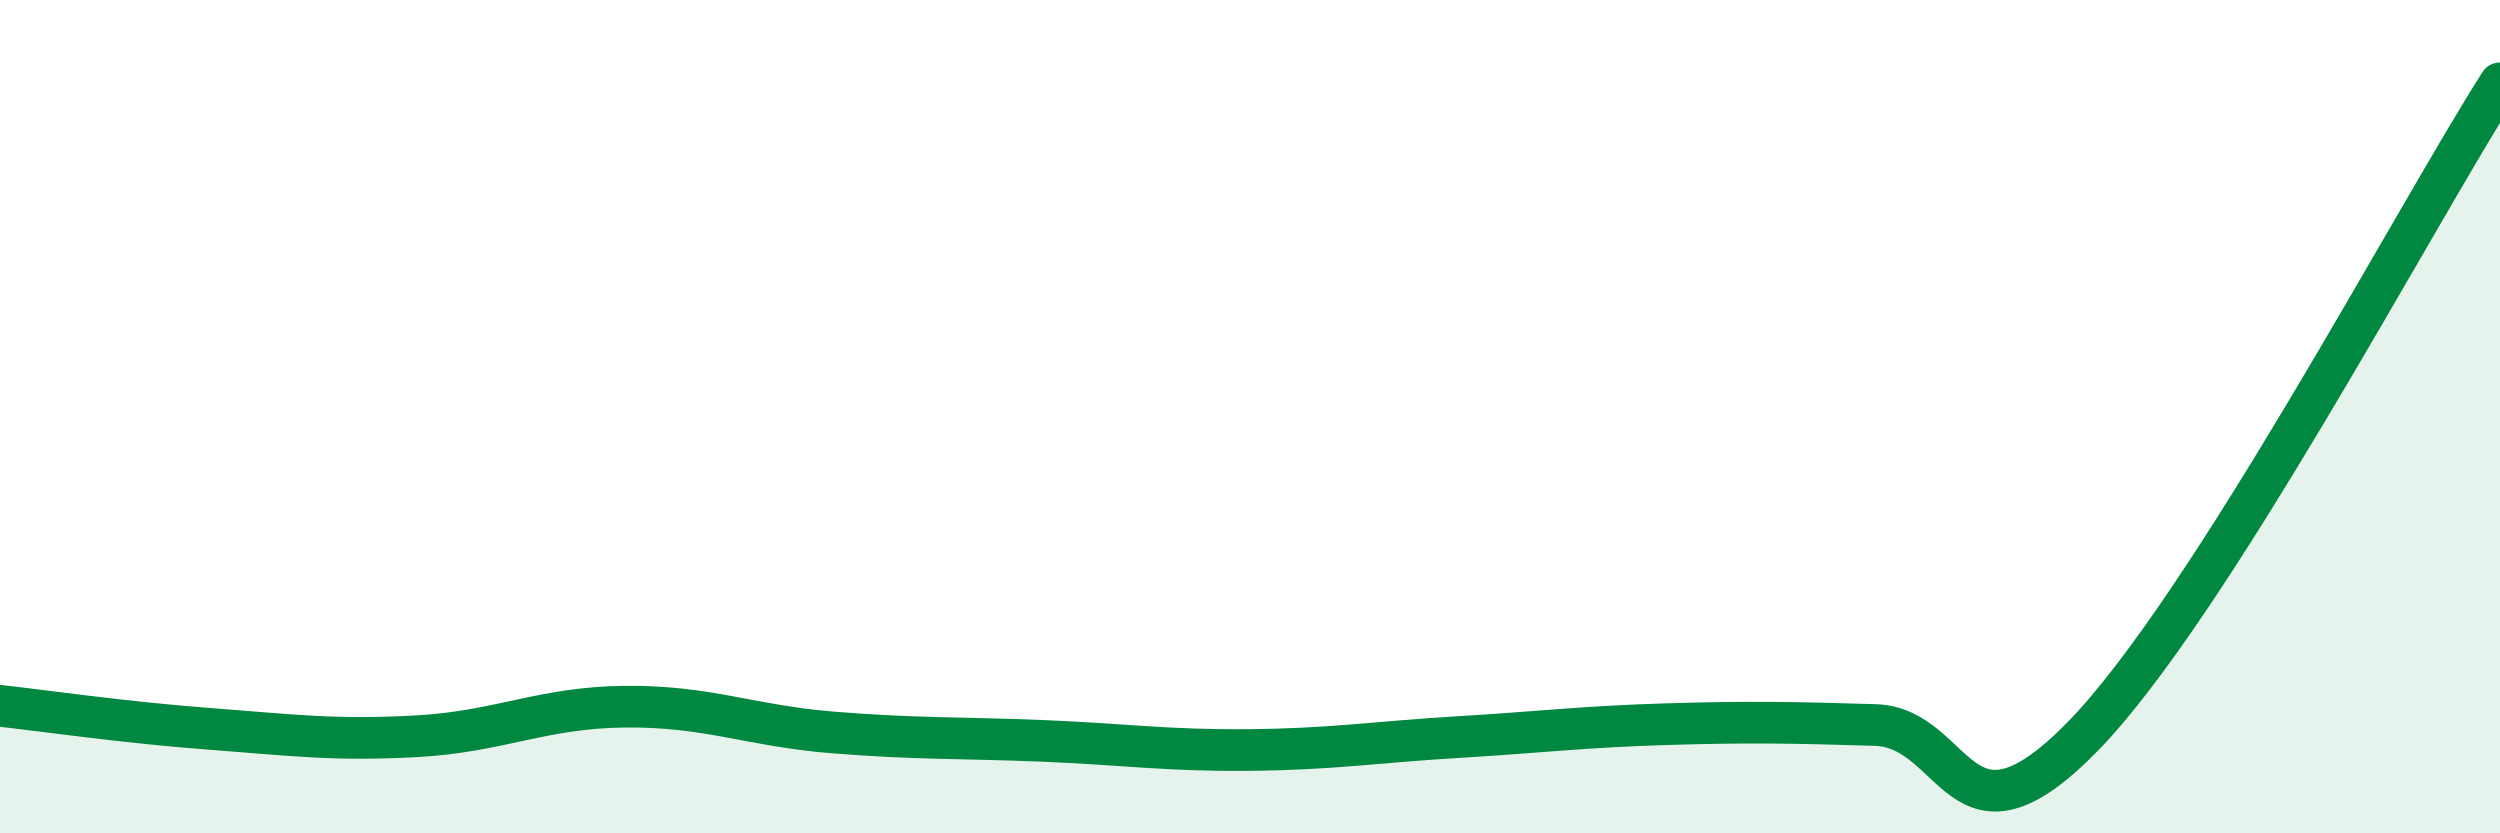
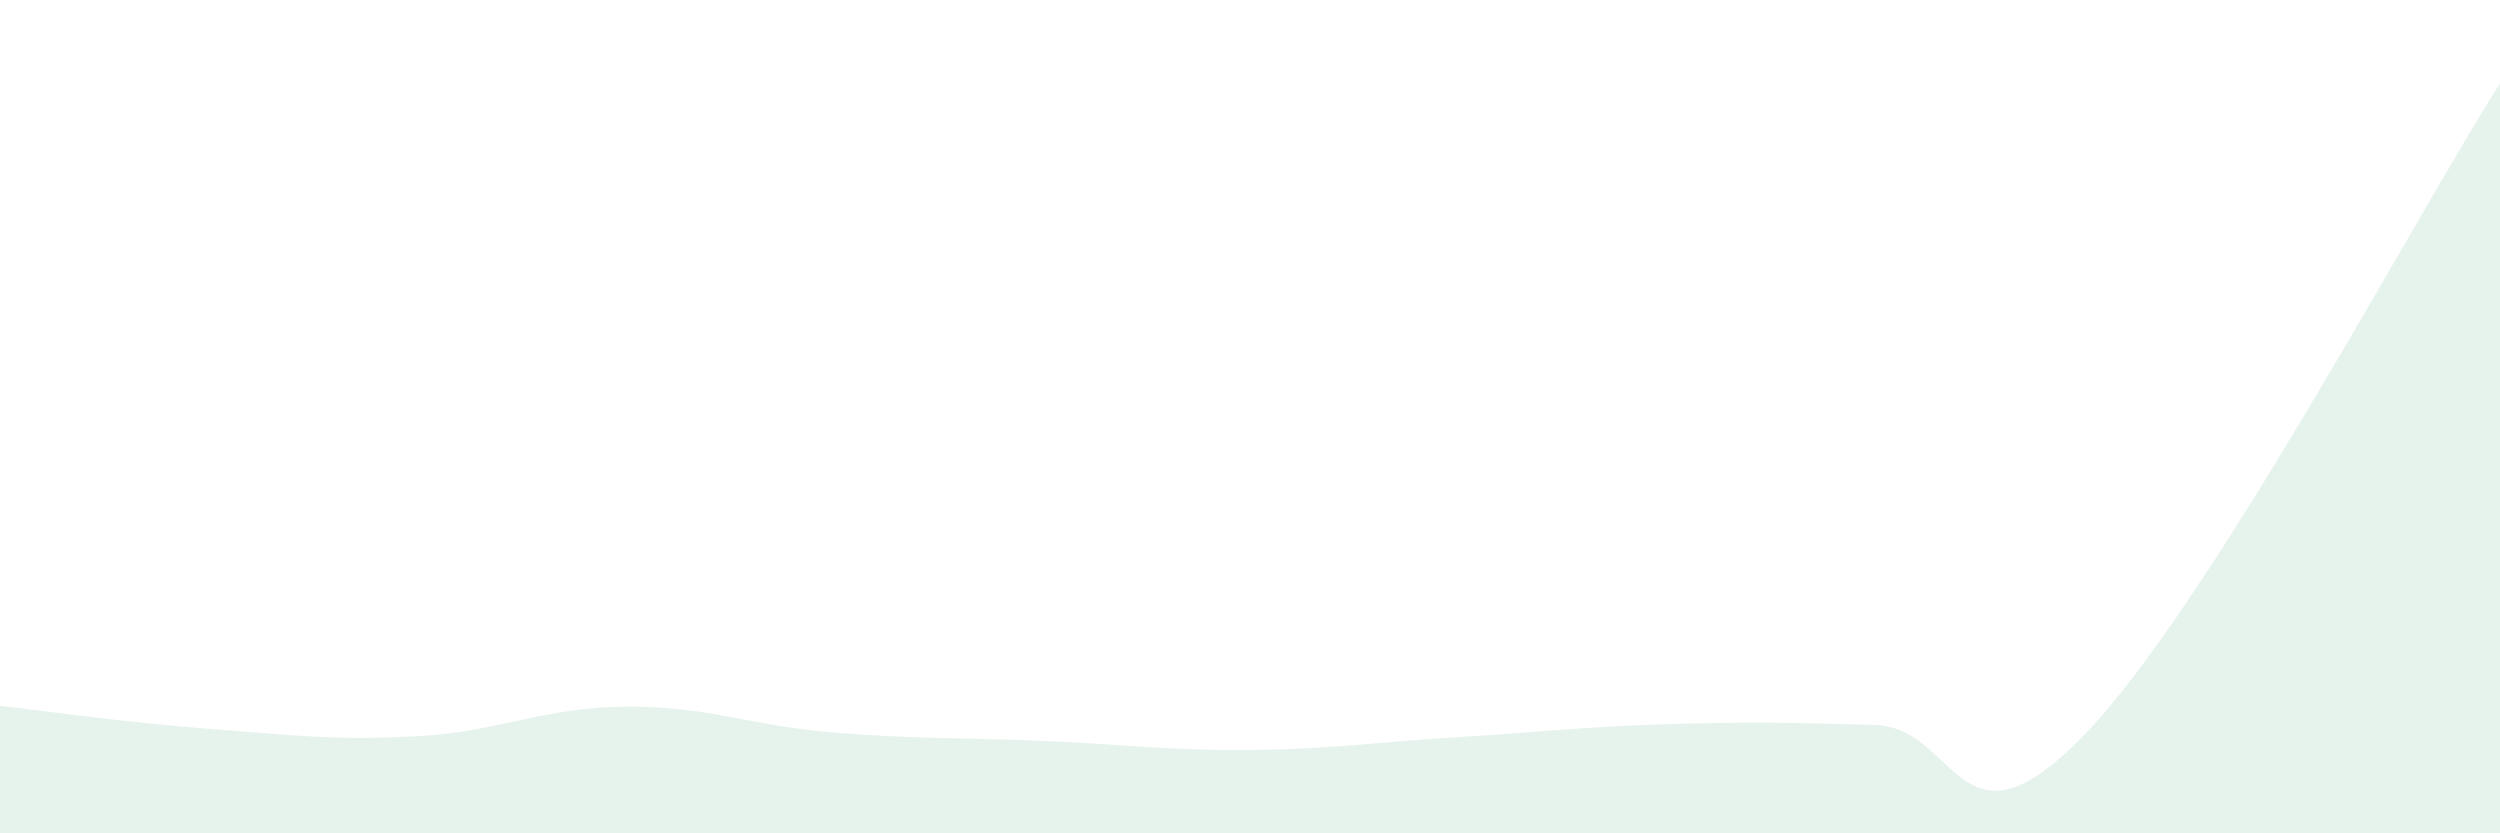
<svg xmlns="http://www.w3.org/2000/svg" width="60" height="20" viewBox="0 0 60 20">
  <path d="M 0,16.94 C 1,17.05 3,17.34 5,17.49 C 7,17.64 8,17.78 10,17.67 C 12,17.56 13,16.98 15,16.96 C 17,16.94 18,17.42 20,17.58 C 22,17.74 23,17.7 25,17.78 C 27,17.86 28,18.02 30,18 C 32,17.98 33,17.81 35,17.69 C 37,17.57 38,17.44 40,17.38 C 42,17.32 43,17.34 45,17.4 C 47,17.46 47,20.74 50,17.66 C 53,14.58 58,5.13 60,2L60 20L0 20Z" fill="#008740" opacity="0.1" stroke-linecap="round" stroke-linejoin="round" />
-   <path d="M 0,16.94 C 1,17.05 3,17.34 5,17.49 C 7,17.64 8,17.78 10,17.67 C 12,17.56 13,16.98 15,16.96 C 17,16.94 18,17.42 20,17.58 C 22,17.74 23,17.7 25,17.78 C 27,17.86 28,18.02 30,18 C 32,17.98 33,17.81 35,17.69 C 37,17.57 38,17.44 40,17.38 C 42,17.32 43,17.34 45,17.4 C 47,17.46 47,20.74 50,17.66 C 53,14.58 58,5.13 60,2" stroke="#008740" stroke-width="1" fill="none" stroke-linecap="round" stroke-linejoin="round" />
</svg>